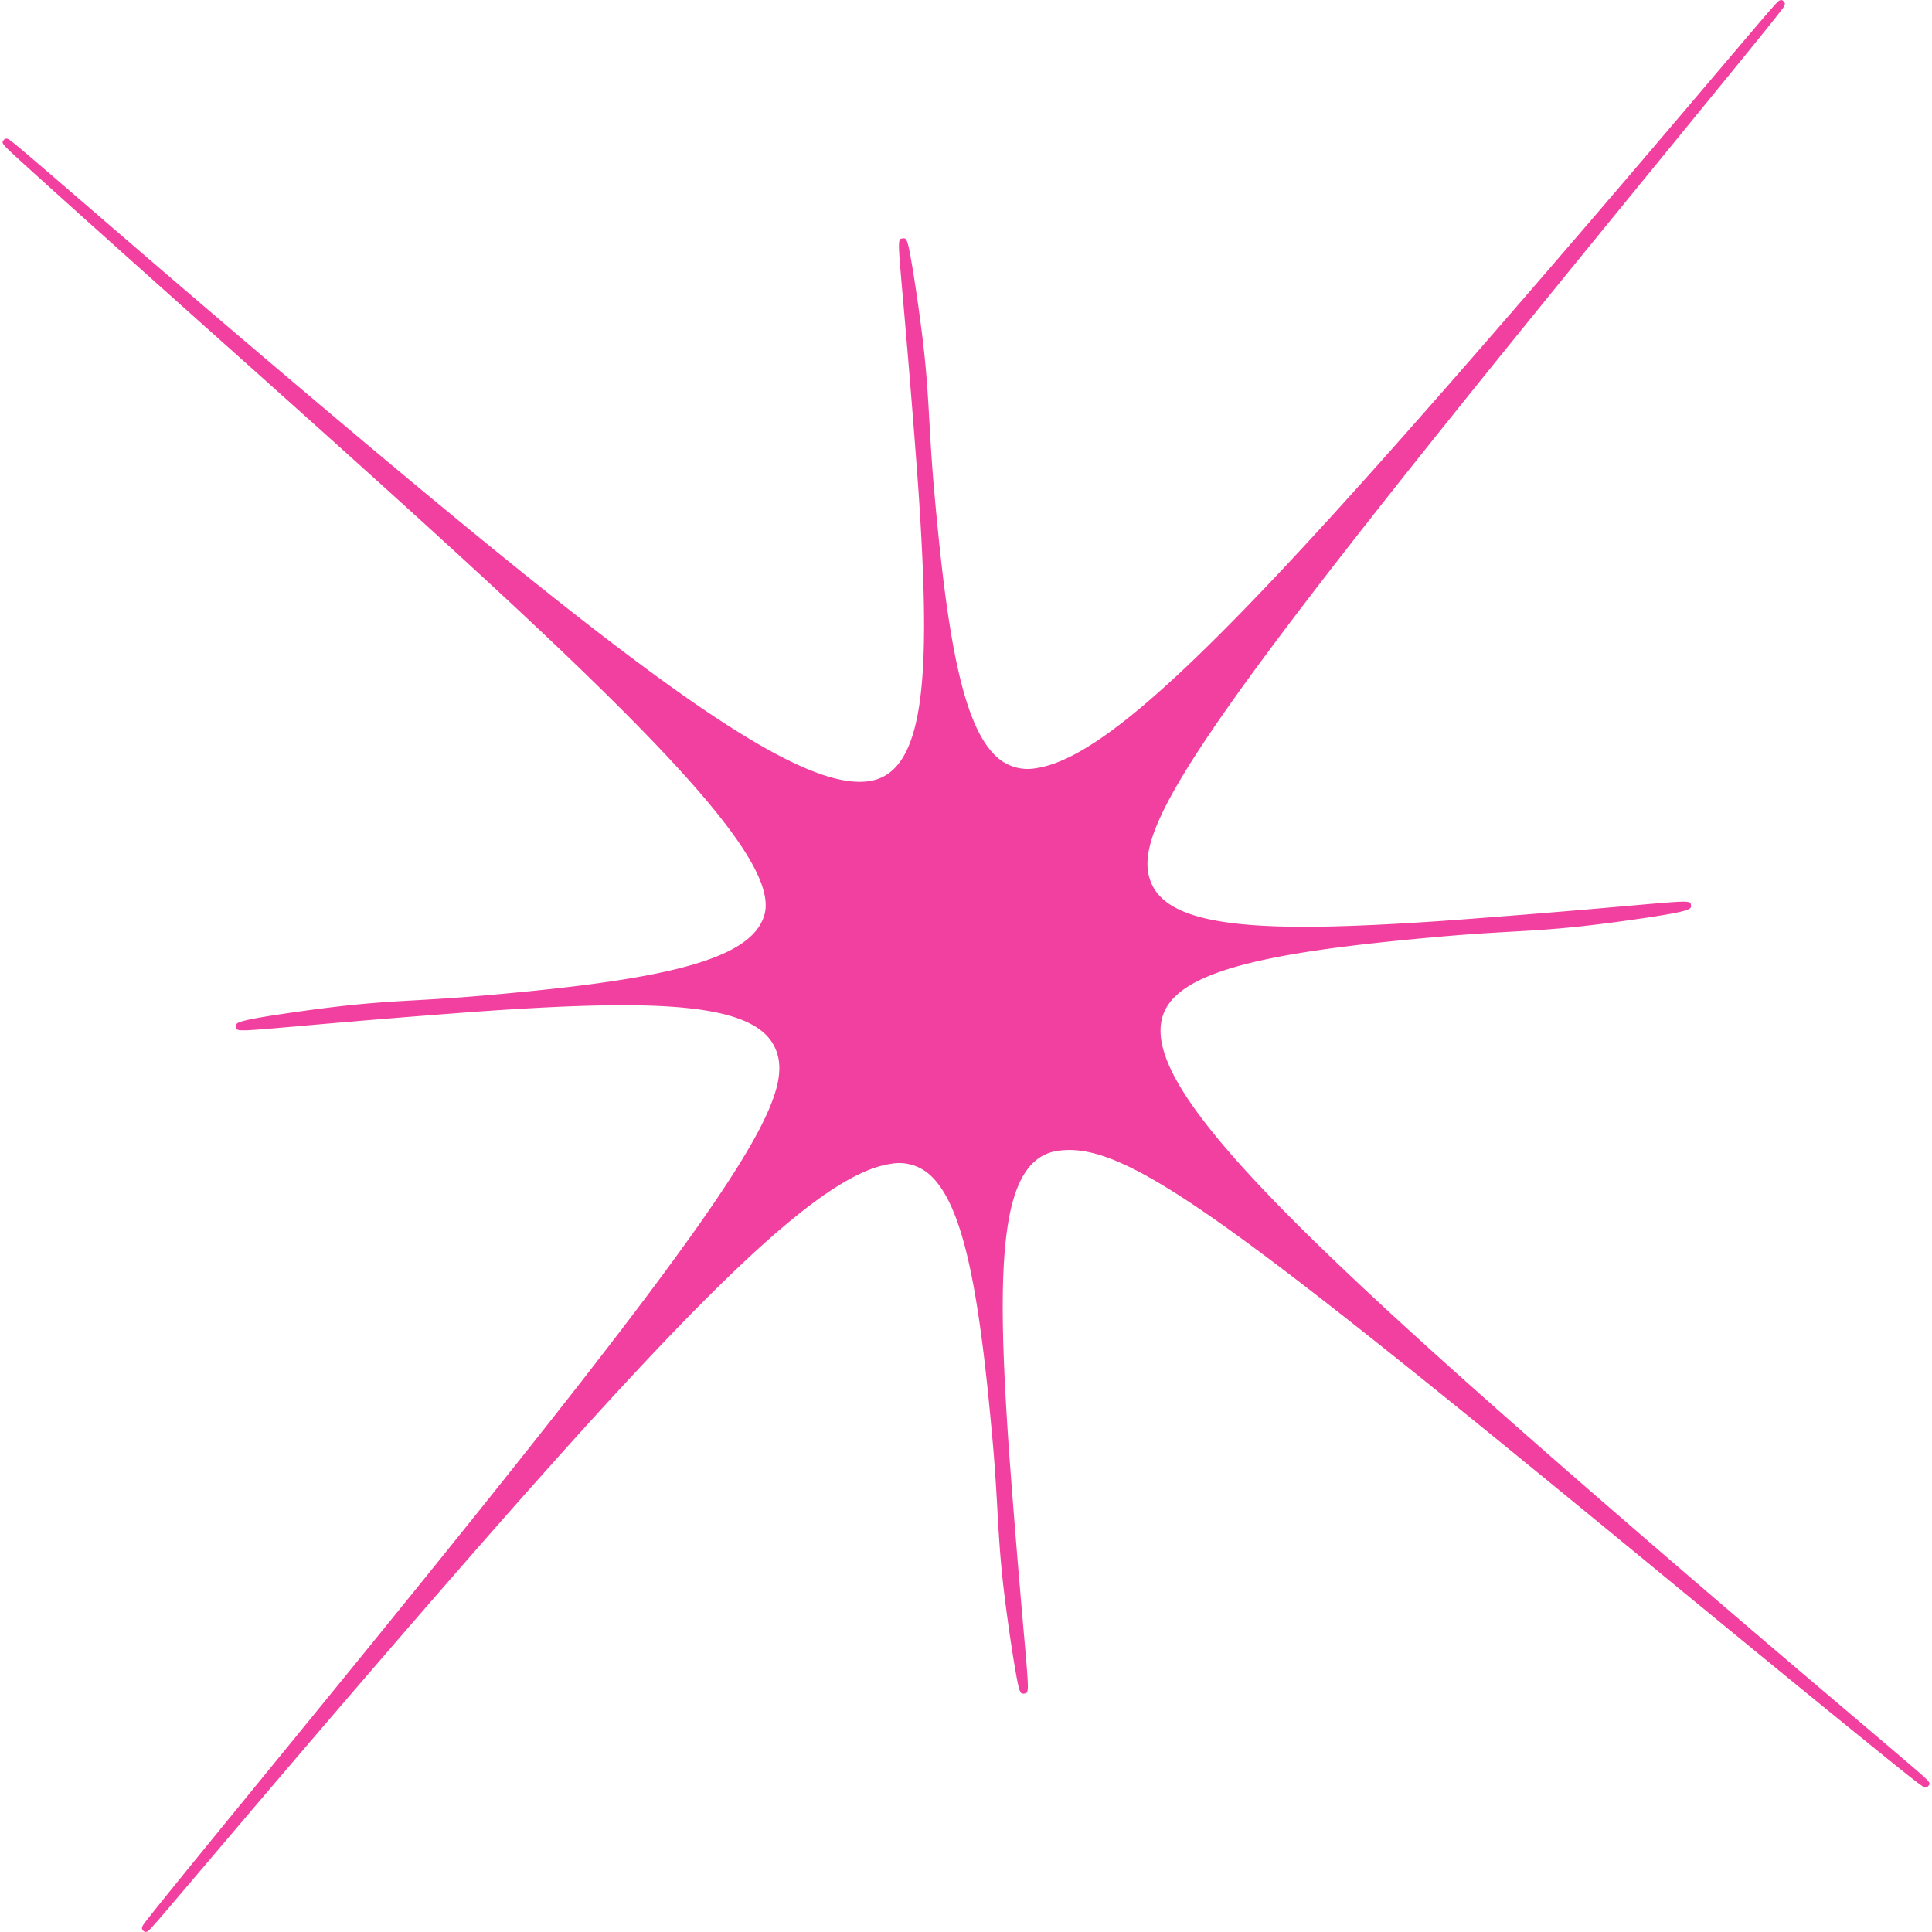
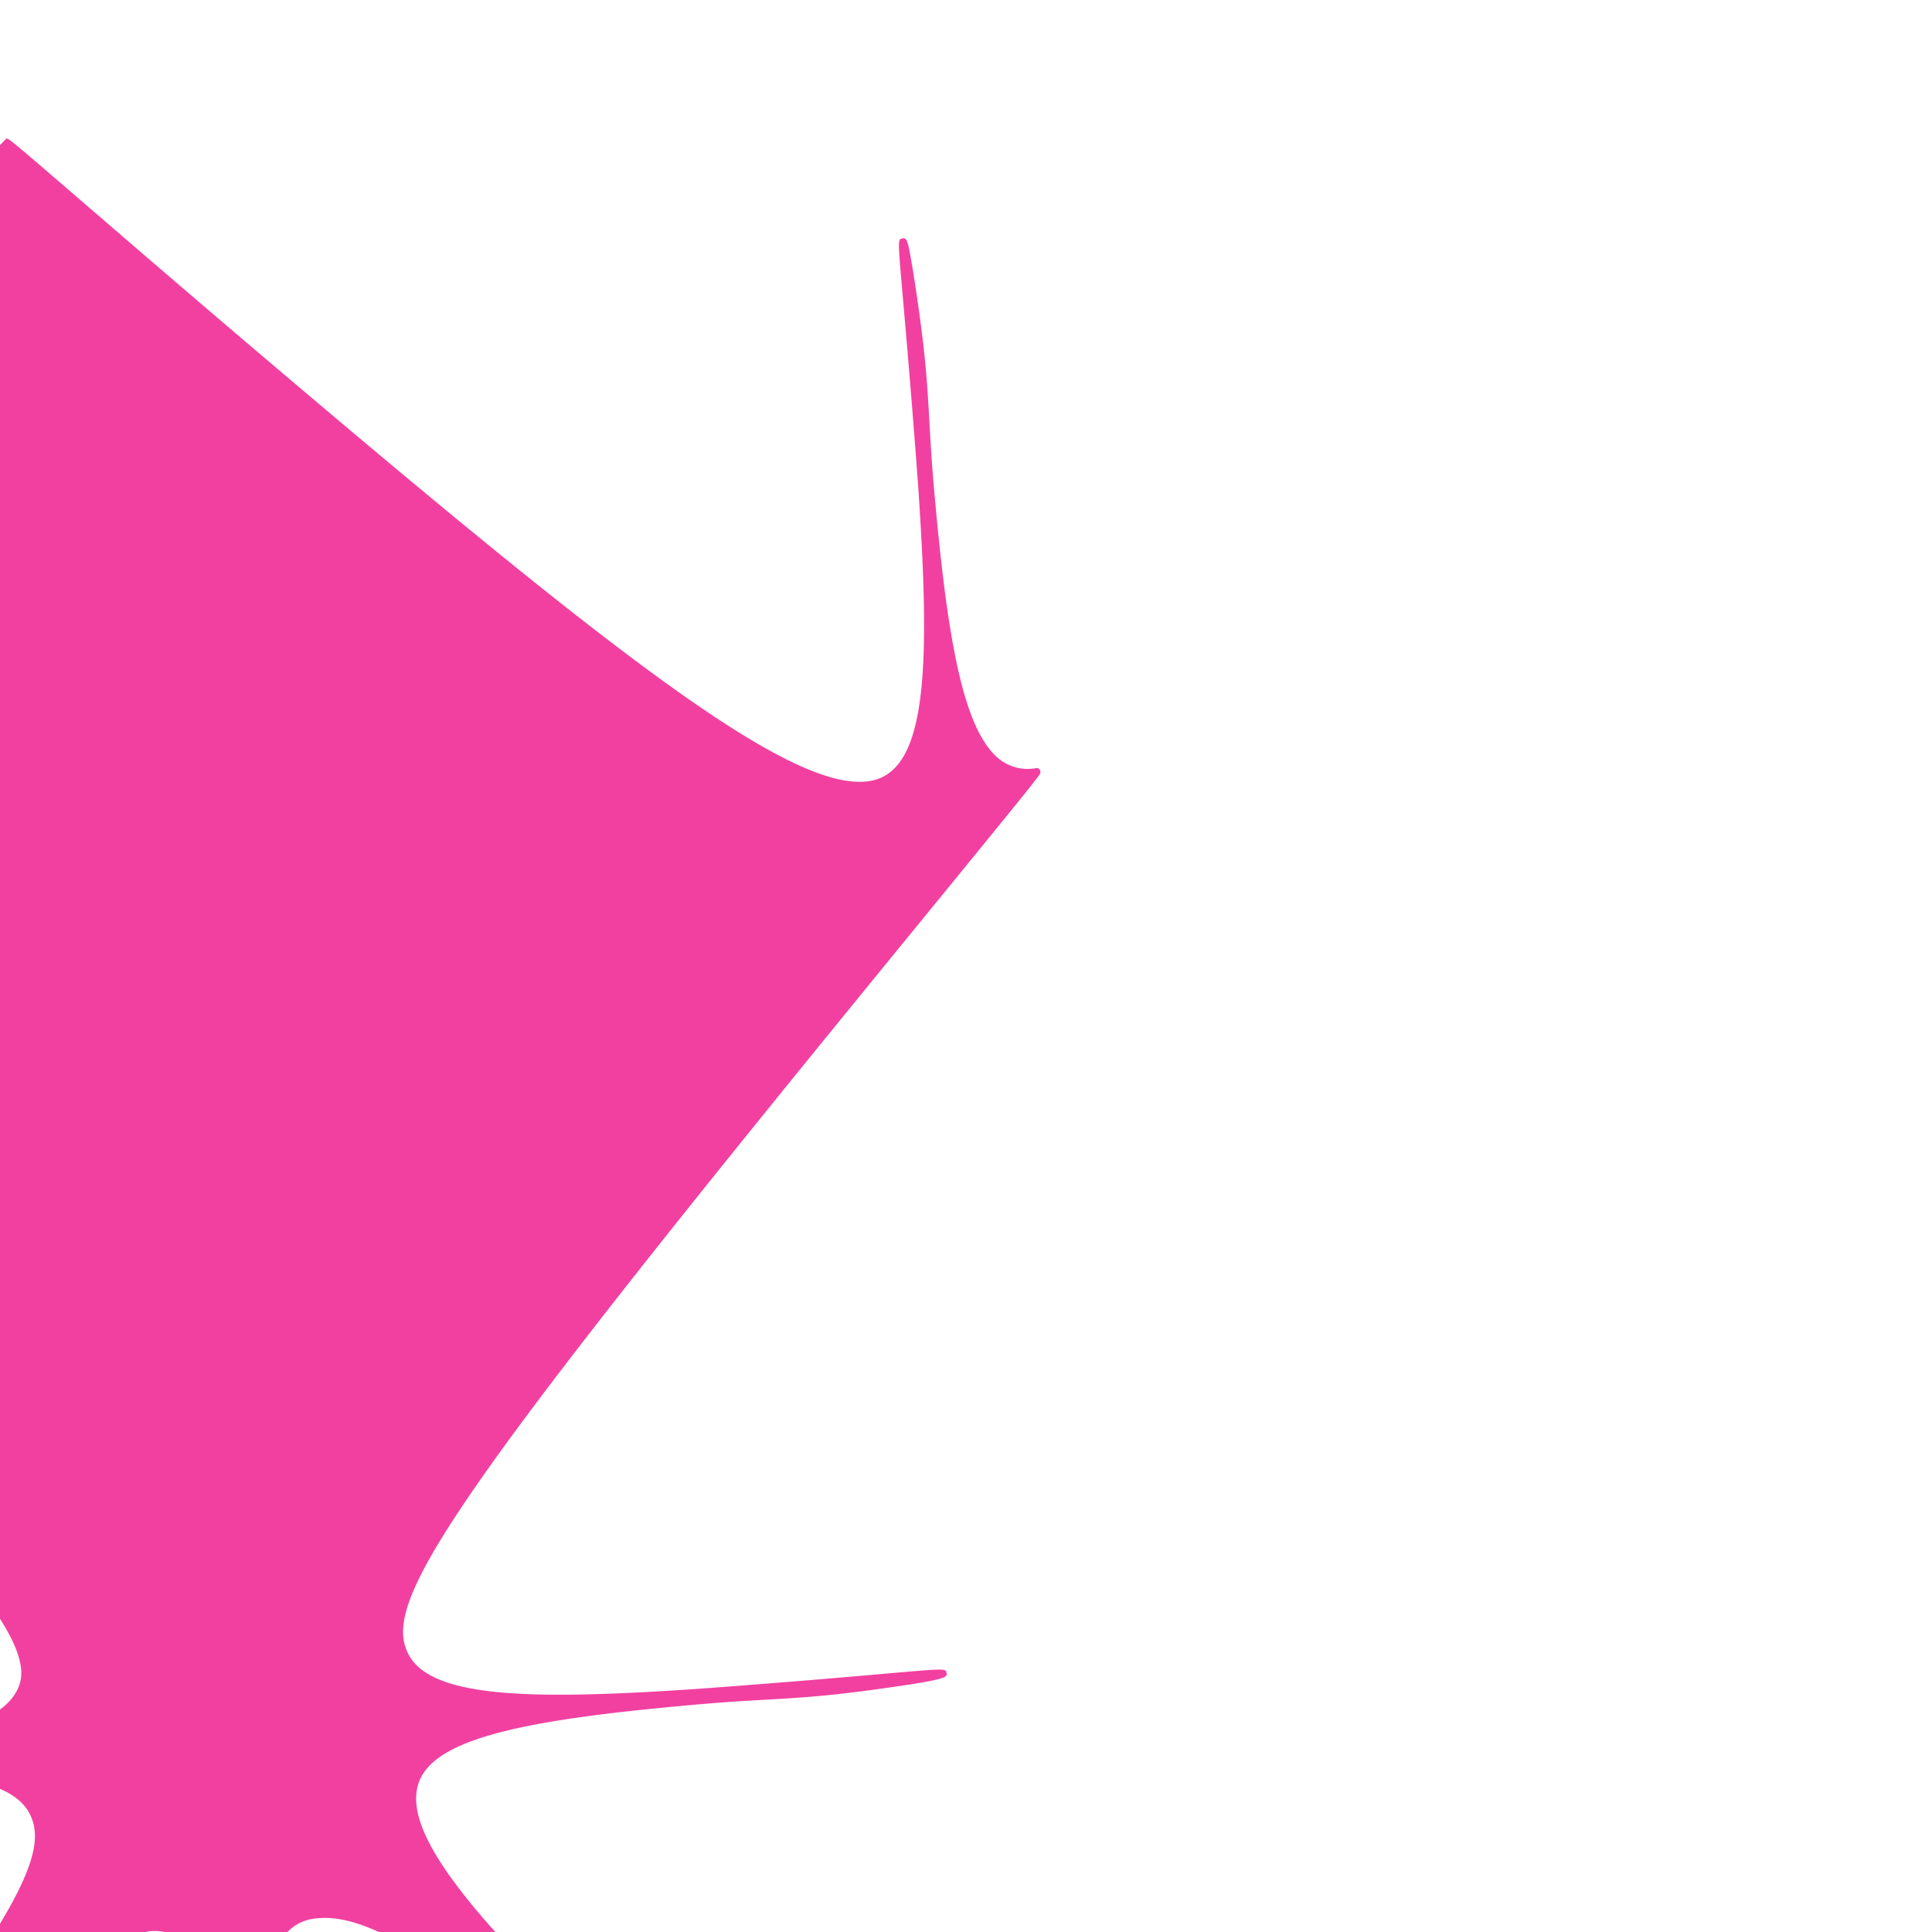
<svg xmlns="http://www.w3.org/2000/svg" width="200" height="200" viewBox="0 0 200 200">
  <g id="strawbery_light2" transform="translate(-698 -4014)">
    <g id="Rectangle_273" data-name="Rectangle 273" transform="translate(698 4014)" fill="#fff" stroke="#707070" stroke-width="1" opacity="0">
-       <rect width="200" height="200" stroke="none" />
-       <rect x="0.5" y="0.5" width="199" height="199" fill="none" />
-     </g>
-     <path id="Path_50608" data-name="Path 50608" d="M4058.237,2667.438c.263-.036.263-.036,8.558,7.115,4.59,3.956,10.3,8.88,16.09,13.8,38.149,32.454,56.533,46.741,64.628,45.6,5.975-.839,6.424-11.194,5.16-30.008-.064-.941-.539-7.5-1.263-15.943-.125-1.456-.239-2.76-.339-3.9-.552-6.265-.552-6.269-.06-6.335.446-.058.526-.064,1.1,3.421.327,2,.674,4.437.953,6.694.436,3.515.584,6.157.742,8.956.118,2.08.239,4.233.485,6.984,1.323,14.932,2.917,24.8,6.749,27.845a4.729,4.729,0,0,0,3.782.939c8.459-1.188,24.12-17.941,56.026-55.042,5.824-6.771,10.992-12.863,14.764-17.309,6.036-7.112,6.036-7.112,6.27-7.146l.18-.026.14.116c.311.259.091.546-.164.881-.157.205-.4.508-.7.9-.612.768-1.5,1.872-2.605,3.232-2.207,2.717-5.258,6.454-8.613,10.561-2.582,3.16-5.342,6.538-8.031,9.84-42.154,51.731-47.77,61.039-45.184,66.173,2.3,4.566,12.572,4.8,29.543,3.659.871-.058,7.512-.539,15.934-1.26q2.191-.188,3.914-.341c6.28-.552,6.28-.552,6.343-.052.054.43.08.646-6.75,1.6-1.132.16-2.263.307-3.359.437-3.537.42-5.816.55-8.456.7-2.01.113-4.291.241-7.5.526-4.887.433-8.651.846-11.85,1.294-10.785,1.516-15.81,3.611-16.8,7.007-2.225,7.581,14.358,23.372,54.886,58.225,6.018,5.176,12.049,10.3,16.455,14.035,2.385,2.023,4.367,3.708,5.75,4.891,2.476,2.118,2.476,2.118,2.191,2.457l-.1.119-.156.024c-.243.034-.287.04-7.132-5.515-4.616-3.745-11.028-8.991-18.059-14.774-46.742-38.46-57.45-46.617-64.632-45.608-5.975.839-6.424,11.193-5.16,30.007.063.931.533,7.458,1.263,15.943q.186,2.186.339,3.908c.55,6.261.552,6.265.06,6.331-.447.058-.525.064-1.1-3.421-.327-2-.673-4.436-.953-6.693-.435-3.515-.584-6.159-.741-8.957-.118-2.082-.237-4.235-.483-6.984-1.326-14.932-2.917-24.8-6.749-27.845a4.724,4.724,0,0,0-3.782-.937c-8.46,1.188-24.12,17.941-56.026,55.041-5.816,6.763-10.98,12.851-14.753,17.292-6.049,7.13-6.049,7.13-6.285,7.164l-.177.024-.14-.114c-.311-.259-.091-.548.164-.881.157-.208.395-.509.7-.9.612-.768,1.5-1.871,2.6-3.23,2.205-2.716,5.254-6.448,8.608-10.554,2.582-3.162,5.347-6.545,8.039-9.85,42.156-51.731,47.771-61.038,45.185-66.175-2.3-4.565-12.571-4.8-29.541-3.659-.88.06-7.551.541-15.937,1.262-1.461.124-2.769.24-3.916.341-6.277.55-6.277.55-6.34.052-.052-.431-.08-.648,6.751-1.607,1.132-.16,2.263-.307,3.357-.437,3.54-.421,5.818-.55,8.456-.7,2.012-.113,4.293-.244,7.5-.528,4.885-.433,8.651-.843,11.849-1.294,10.783-1.515,15.81-3.611,16.8-7,2.036-6.938-18.471-25.689-54.892-58.233l-.965-.861c-4.957-4.431-10.687-9.55-15.169-13.576-2.241-2.012-4.169-3.752-5.533-4.993-2.462-2.243-2.462-2.243-2.171-2.576l.1-.114Z" transform="translate(-3359.589 1360.917)" fill="#f240a0" />
+       </g>
+     <path id="Path_50608" data-name="Path 50608" d="M4058.237,2667.438c.263-.036.263-.036,8.558,7.115,4.59,3.956,10.3,8.88,16.09,13.8,38.149,32.454,56.533,46.741,64.628,45.6,5.975-.839,6.424-11.194,5.16-30.008-.064-.941-.539-7.5-1.263-15.943-.125-1.456-.239-2.76-.339-3.9-.552-6.265-.552-6.269-.06-6.335.446-.058.526-.064,1.1,3.421.327,2,.674,4.437.953,6.694.436,3.515.584,6.157.742,8.956.118,2.08.239,4.233.485,6.984,1.323,14.932,2.917,24.8,6.749,27.845a4.729,4.729,0,0,0,3.782.939l.18-.026.14.116c.311.259.091.546-.164.881-.157.205-.4.508-.7.9-.612.768-1.5,1.872-2.605,3.232-2.207,2.717-5.258,6.454-8.613,10.561-2.582,3.16-5.342,6.538-8.031,9.84-42.154,51.731-47.77,61.039-45.184,66.173,2.3,4.566,12.572,4.8,29.543,3.659.871-.058,7.512-.539,15.934-1.26q2.191-.188,3.914-.341c6.28-.552,6.28-.552,6.343-.052.054.43.08.646-6.75,1.6-1.132.16-2.263.307-3.359.437-3.537.42-5.816.55-8.456.7-2.01.113-4.291.241-7.5.526-4.887.433-8.651.846-11.85,1.294-10.785,1.516-15.81,3.611-16.8,7.007-2.225,7.581,14.358,23.372,54.886,58.225,6.018,5.176,12.049,10.3,16.455,14.035,2.385,2.023,4.367,3.708,5.75,4.891,2.476,2.118,2.476,2.118,2.191,2.457l-.1.119-.156.024c-.243.034-.287.04-7.132-5.515-4.616-3.745-11.028-8.991-18.059-14.774-46.742-38.46-57.45-46.617-64.632-45.608-5.975.839-6.424,11.193-5.16,30.007.063.931.533,7.458,1.263,15.943q.186,2.186.339,3.908c.55,6.261.552,6.265.06,6.331-.447.058-.525.064-1.1-3.421-.327-2-.673-4.436-.953-6.693-.435-3.515-.584-6.159-.741-8.957-.118-2.082-.237-4.235-.483-6.984-1.326-14.932-2.917-24.8-6.749-27.845a4.724,4.724,0,0,0-3.782-.937c-8.46,1.188-24.12,17.941-56.026,55.041-5.816,6.763-10.98,12.851-14.753,17.292-6.049,7.13-6.049,7.13-6.285,7.164l-.177.024-.14-.114c-.311-.259-.091-.548.164-.881.157-.208.395-.509.7-.9.612-.768,1.5-1.871,2.6-3.23,2.205-2.716,5.254-6.448,8.608-10.554,2.582-3.162,5.347-6.545,8.039-9.85,42.156-51.731,47.771-61.038,45.185-66.175-2.3-4.565-12.571-4.8-29.541-3.659-.88.06-7.551.541-15.937,1.262-1.461.124-2.769.24-3.916.341-6.277.55-6.277.55-6.34.052-.052-.431-.08-.648,6.751-1.607,1.132-.16,2.263-.307,3.357-.437,3.54-.421,5.818-.55,8.456-.7,2.012-.113,4.293-.244,7.5-.528,4.885-.433,8.651-.843,11.849-1.294,10.783-1.515,15.81-3.611,16.8-7,2.036-6.938-18.471-25.689-54.892-58.233l-.965-.861c-4.957-4.431-10.687-9.55-15.169-13.576-2.241-2.012-4.169-3.752-5.533-4.993-2.462-2.243-2.462-2.243-2.171-2.576l.1-.114Z" transform="translate(-3359.589 1360.917)" fill="#f240a0" />
  </g>
</svg>